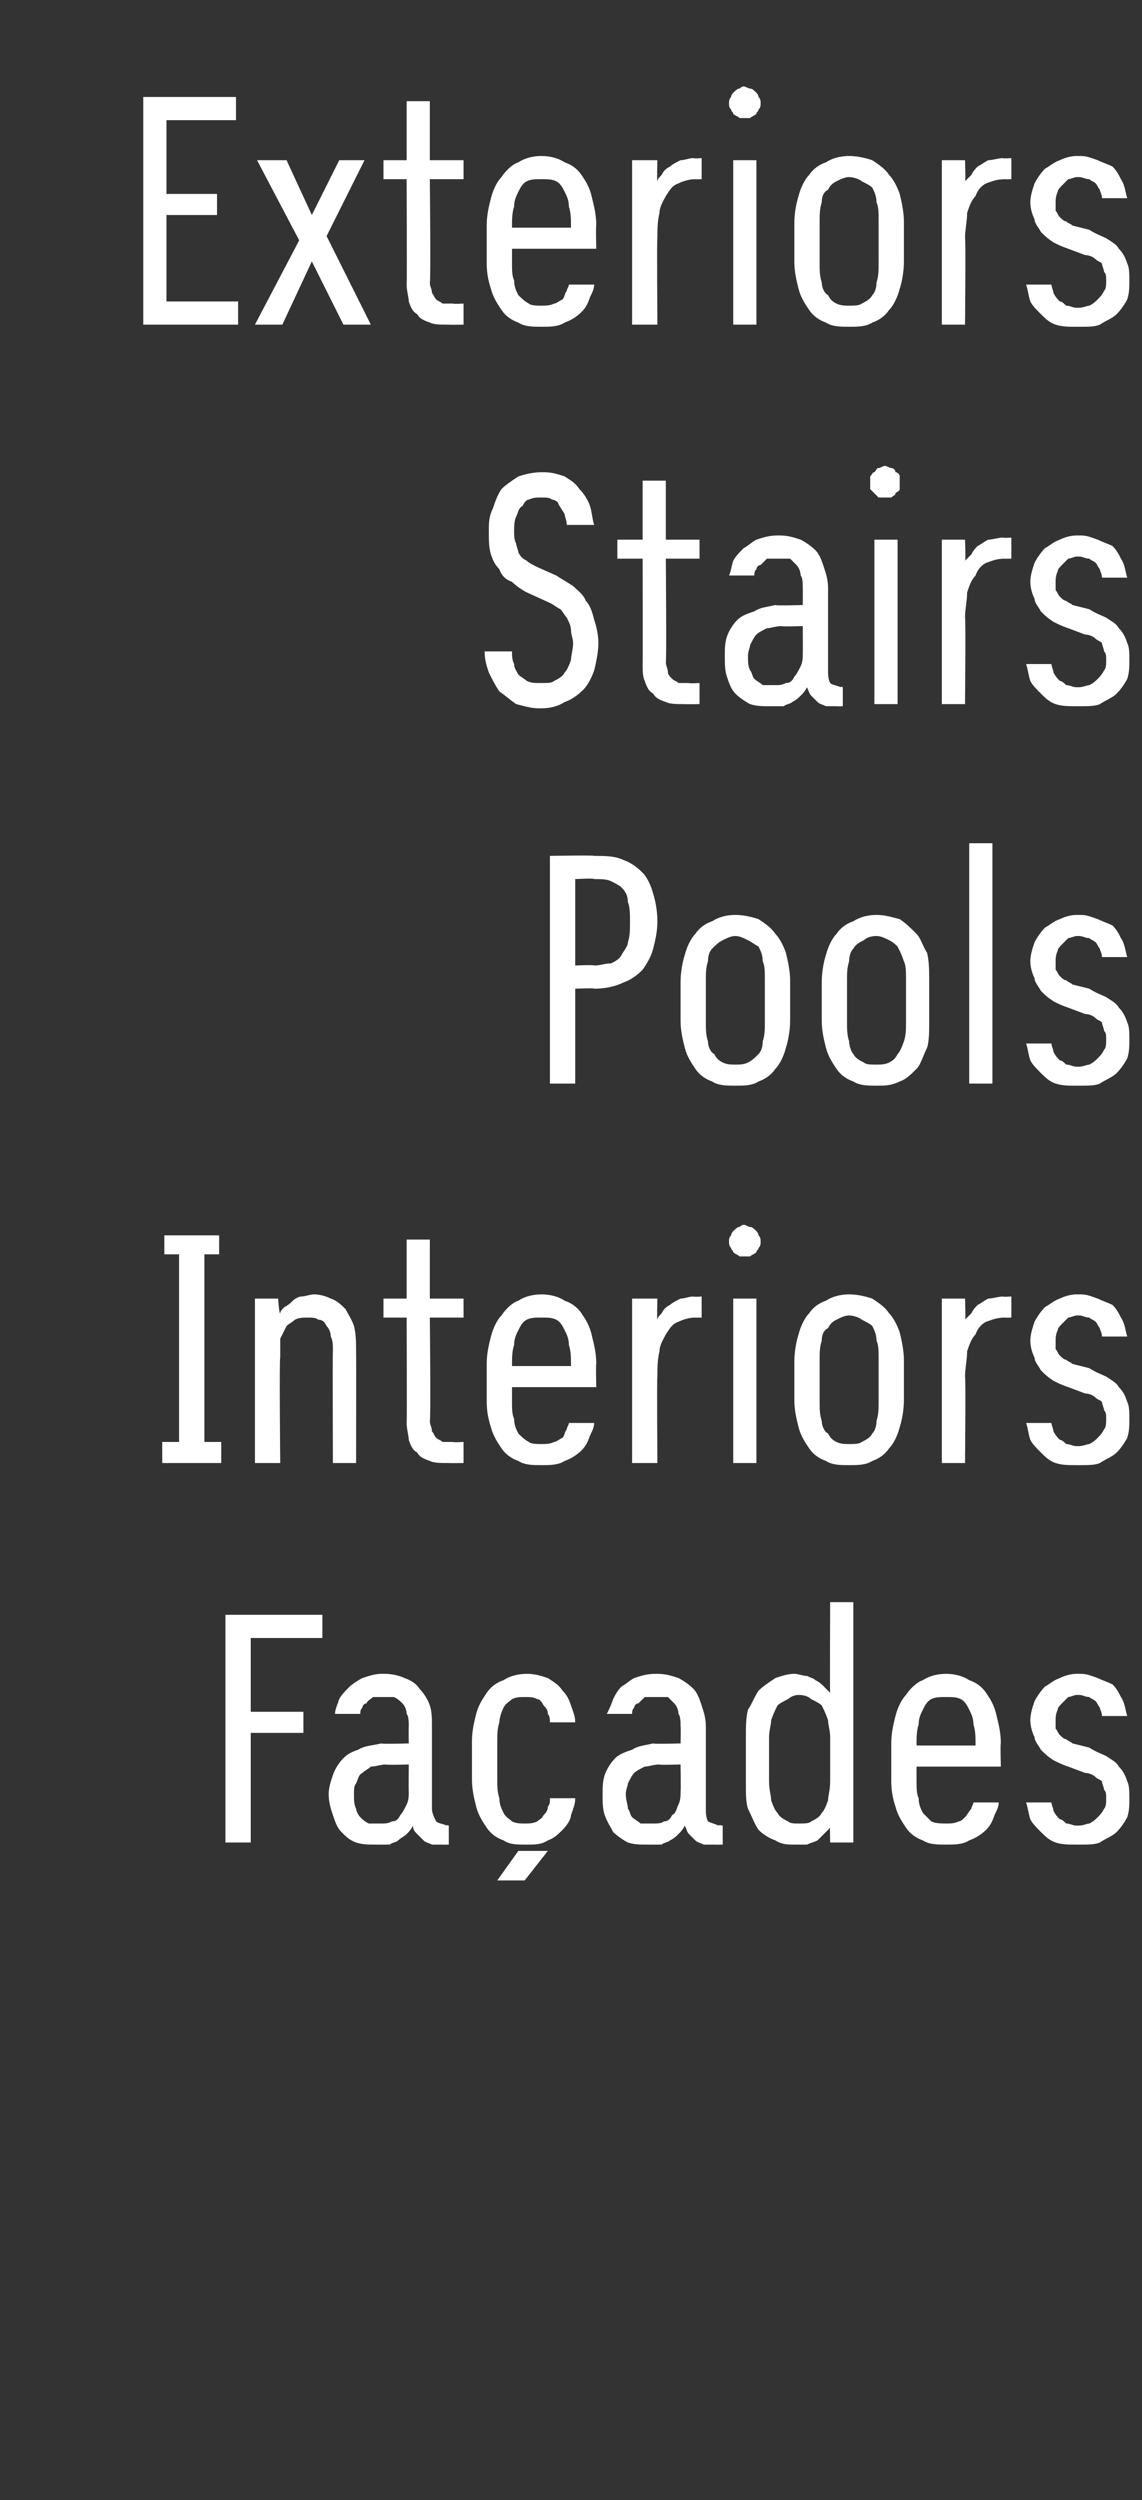
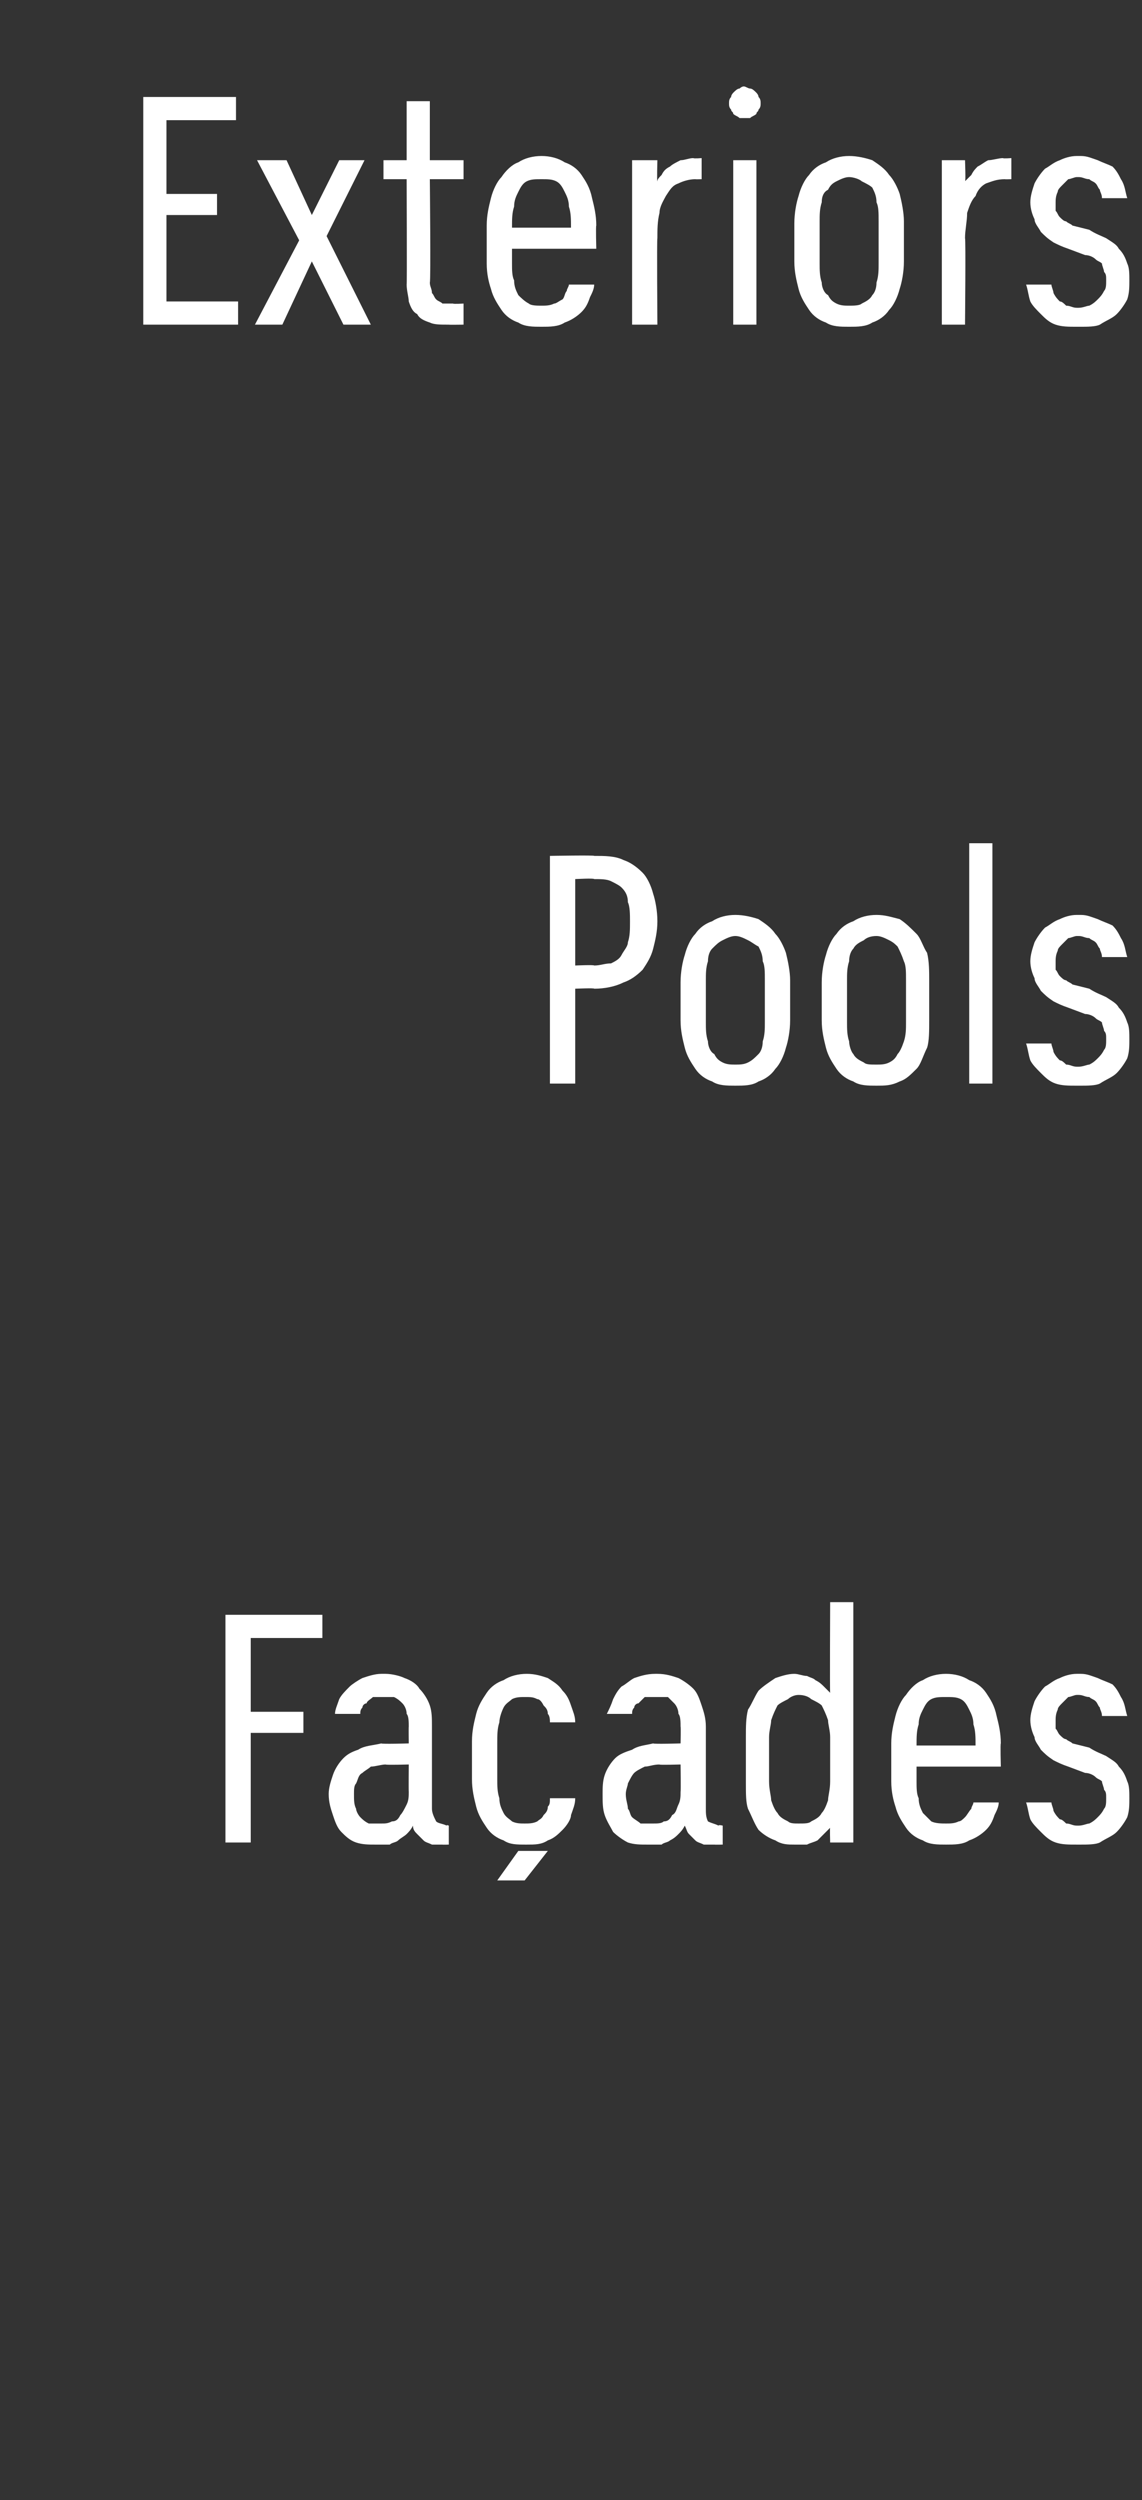
<svg xmlns="http://www.w3.org/2000/svg" version="1.1" width="54.2px" height="118.6px" viewBox="0 -4 54.2 118.6" style="top:-4px">
  <rect x="0" y="-4" width="54.2" height="118.6" fill="#333333" stroke="none" />
  <desc>Exteriors Stairs Pools Interiors Fa ades</desc>
  <defs />
  <g id="Polygon325988">
    <path d="M 10.7 83.4 L 11.9 83.4 L 11.9 78.2 L 14.4 78.2 L 14.4 77.2 L 11.9 77.2 L 11.9 73.7 L 15.3 73.7 L 15.3 72.6 L 10.7 72.6 L 10.7 83.4 Z M 21.3 83.5 L 21.3 82.6 C 21.3 82.6 21.18 82.55 21.2 82.6 C 21 82.5 20.8 82.5 20.7 82.4 C 20.6 82.2 20.5 82 20.5 81.8 C 20.5 81.8 20.5 77.9 20.5 77.9 C 20.5 77.5 20.5 77.2 20.4 76.9 C 20.3 76.6 20.1 76.3 19.9 76.1 C 19.8 75.9 19.5 75.7 19.2 75.6 C 19 75.5 18.6 75.4 18.3 75.4 C 18.3 75.4 18.1 75.4 18.1 75.4 C 17.8 75.4 17.5 75.5 17.2 75.6 C 17 75.7 16.7 75.9 16.6 76 C 16.4 76.2 16.2 76.4 16.1 76.6 C 16 76.9 15.9 77.1 15.9 77.3 C 15.9 77.3 17.1 77.3 17.1 77.3 C 17.1 77.2 17.1 77.1 17.2 77 C 17.2 76.9 17.3 76.8 17.4 76.8 C 17.4 76.7 17.6 76.6 17.7 76.5 C 17.8 76.5 18 76.5 18.2 76.5 C 18.2 76.5 18.2 76.5 18.2 76.5 C 18.4 76.5 18.6 76.5 18.7 76.5 C 18.9 76.6 19 76.7 19.1 76.8 C 19.2 76.9 19.3 77.1 19.3 77.3 C 19.4 77.4 19.4 77.7 19.4 77.9 C 19.39 77.92 19.4 78.7 19.4 78.7 C 19.4 78.7 18.1 78.74 18.1 78.7 C 17.7 78.8 17.3 78.8 17 79 C 16.7 79.1 16.5 79.2 16.3 79.4 C 16.1 79.6 15.9 79.9 15.8 80.2 C 15.7 80.5 15.6 80.8 15.6 81.1 C 15.6 81.5 15.7 81.8 15.8 82.1 C 15.9 82.4 16 82.7 16.2 82.9 C 16.4 83.1 16.6 83.3 16.9 83.4 C 17.2 83.5 17.5 83.5 17.8 83.5 C 17.8 83.5 17.9 83.5 17.9 83.5 C 18.1 83.5 18.3 83.5 18.5 83.5 C 18.6 83.4 18.8 83.4 18.9 83.3 C 19 83.2 19.2 83.1 19.3 83 C 19.4 82.9 19.5 82.8 19.6 82.6 C 19.6 82.8 19.7 82.9 19.8 83 C 19.9 83.1 20 83.2 20.1 83.3 C 20.2 83.4 20.3 83.4 20.5 83.5 C 20.6 83.5 20.8 83.5 21 83.5 C 21 83.51 21.3 83.5 21.3 83.5 Z M 19.4 79.7 C 19.4 79.7 19.39 80.96 19.4 81 C 19.4 81.2 19.4 81.4 19.3 81.6 C 19.2 81.8 19.1 82 19 82.1 C 18.9 82.3 18.8 82.4 18.6 82.4 C 18.4 82.5 18.3 82.5 18.1 82.5 C 18.1 82.5 18 82.5 18 82.5 C 17.8 82.5 17.6 82.5 17.5 82.5 C 17.3 82.4 17.2 82.3 17.1 82.2 C 17 82.1 16.9 81.9 16.9 81.8 C 16.8 81.6 16.8 81.4 16.8 81.1 C 16.8 80.9 16.8 80.7 16.9 80.6 C 17 80.4 17 80.2 17.2 80.1 C 17.3 80 17.5 79.9 17.6 79.8 C 17.8 79.8 18.1 79.7 18.3 79.7 C 18.33 79.73 19.4 79.7 19.4 79.7 Z M 25 83.5 C 25.4 83.5 25.7 83.5 26 83.3 C 26.3 83.2 26.5 83 26.7 82.8 C 26.9 82.6 27.1 82.3 27.1 82.1 C 27.2 81.8 27.3 81.6 27.3 81.3 C 27.3 81.3 26.1 81.3 26.1 81.3 C 26.1 81.5 26.1 81.6 26 81.7 C 26 81.9 25.9 82 25.8 82.1 C 25.7 82.3 25.6 82.3 25.5 82.4 C 25.3 82.5 25.1 82.5 24.9 82.5 C 24.7 82.5 24.5 82.5 24.3 82.4 C 24.2 82.3 24 82.2 23.9 82 C 23.8 81.8 23.7 81.6 23.7 81.3 C 23.6 81 23.6 80.7 23.6 80.4 C 23.6 80.4 23.6 78.7 23.6 78.7 C 23.6 78.3 23.6 78 23.7 77.7 C 23.7 77.5 23.8 77.2 23.9 77 C 24 76.8 24.2 76.7 24.3 76.6 C 24.5 76.5 24.7 76.5 24.9 76.5 C 25.2 76.5 25.3 76.5 25.5 76.6 C 25.6 76.6 25.7 76.7 25.8 76.9 C 25.9 77 26 77.1 26 77.3 C 26.1 77.4 26.1 77.6 26.1 77.7 C 26.1 77.7 27.3 77.7 27.3 77.7 C 27.3 77.4 27.2 77.2 27.1 76.9 C 27 76.6 26.9 76.4 26.7 76.2 C 26.5 75.9 26.3 75.8 26 75.6 C 25.7 75.5 25.4 75.4 25 75.4 C 24.6 75.4 24.2 75.5 23.9 75.7 C 23.6 75.8 23.3 76 23.1 76.3 C 22.9 76.6 22.7 76.9 22.6 77.3 C 22.5 77.7 22.4 78.1 22.4 78.6 C 22.4 78.6 22.4 80.4 22.4 80.4 C 22.4 80.9 22.5 81.3 22.6 81.7 C 22.7 82.1 22.9 82.4 23.1 82.7 C 23.3 83 23.6 83.2 23.9 83.3 C 24.2 83.5 24.5 83.5 25 83.5 Z M 23.6 85.2 L 24.9 85.2 L 26 83.8 L 24.6 83.8 L 23.6 85.2 Z M 34.3 83.5 L 34.3 82.6 C 34.3 82.6 34.11 82.55 34.1 82.6 C 33.9 82.5 33.8 82.5 33.6 82.4 C 33.5 82.2 33.5 82 33.5 81.8 C 33.5 81.8 33.5 77.9 33.5 77.9 C 33.5 77.5 33.4 77.2 33.3 76.9 C 33.2 76.6 33.1 76.3 32.9 76.1 C 32.7 75.9 32.4 75.7 32.2 75.6 C 31.9 75.5 31.6 75.4 31.2 75.4 C 31.2 75.4 31.1 75.4 31.1 75.4 C 30.7 75.4 30.4 75.5 30.1 75.6 C 29.9 75.7 29.7 75.9 29.5 76 C 29.3 76.2 29.2 76.4 29.1 76.6 C 29 76.9 28.9 77.1 28.8 77.3 C 28.8 77.3 30 77.3 30 77.3 C 30 77.2 30 77.1 30.1 77 C 30.1 76.9 30.2 76.8 30.3 76.8 C 30.4 76.7 30.5 76.6 30.6 76.5 C 30.7 76.5 30.9 76.5 31.1 76.5 C 31.1 76.5 31.2 76.5 31.2 76.5 C 31.4 76.5 31.5 76.5 31.7 76.5 C 31.8 76.6 31.9 76.7 32 76.8 C 32.1 76.9 32.2 77.1 32.2 77.3 C 32.3 77.4 32.3 77.7 32.3 77.9 C 32.32 77.92 32.3 78.7 32.3 78.7 C 32.3 78.7 31.03 78.74 31 78.7 C 30.6 78.8 30.3 78.8 30 79 C 29.7 79.1 29.4 79.2 29.2 79.4 C 29 79.6 28.8 79.9 28.7 80.2 C 28.6 80.5 28.6 80.8 28.6 81.1 C 28.6 81.5 28.6 81.8 28.7 82.1 C 28.8 82.4 29 82.7 29.1 82.9 C 29.3 83.1 29.6 83.3 29.8 83.4 C 30.1 83.5 30.4 83.5 30.7 83.5 C 30.7 83.5 30.8 83.5 30.8 83.5 C 31 83.5 31.2 83.5 31.4 83.5 C 31.5 83.4 31.7 83.4 31.8 83.3 C 32 83.2 32.1 83.1 32.2 83 C 32.3 82.9 32.4 82.8 32.5 82.6 C 32.6 82.8 32.6 82.9 32.7 83 C 32.8 83.1 32.9 83.2 33 83.3 C 33.1 83.4 33.2 83.4 33.4 83.5 C 33.6 83.5 33.7 83.5 33.9 83.5 C 33.92 83.51 34.3 83.5 34.3 83.5 Z M 32.3 79.7 C 32.3 79.7 32.32 80.96 32.3 81 C 32.3 81.2 32.3 81.4 32.2 81.6 C 32.1 81.8 32.1 82 31.9 82.1 C 31.8 82.3 31.7 82.4 31.5 82.4 C 31.4 82.5 31.2 82.5 31 82.5 C 31 82.5 30.9 82.5 30.9 82.5 C 30.7 82.5 30.6 82.5 30.4 82.5 C 30.3 82.4 30.1 82.3 30 82.2 C 29.9 82.1 29.9 81.9 29.8 81.8 C 29.8 81.6 29.7 81.4 29.7 81.1 C 29.7 80.9 29.8 80.7 29.8 80.6 C 29.9 80.4 30 80.2 30.1 80.1 C 30.2 80 30.4 79.9 30.6 79.8 C 30.8 79.8 31 79.7 31.3 79.7 C 31.26 79.73 32.3 79.7 32.3 79.7 Z M 37.7 83.5 C 37.9 83.5 38.1 83.5 38.3 83.5 C 38.5 83.4 38.6 83.4 38.8 83.3 C 38.9 83.2 39 83.1 39.1 83 C 39.2 82.9 39.3 82.8 39.4 82.7 C 39.38 82.67 39.4 83.4 39.4 83.4 L 40.5 83.4 L 40.5 72 L 39.4 72 C 39.4 72 39.38 76.31 39.4 76.3 C 39.3 76.2 39.2 76.1 39.1 76 C 39 75.9 38.9 75.8 38.7 75.7 C 38.6 75.6 38.5 75.6 38.3 75.5 C 38.1 75.5 37.9 75.4 37.7 75.4 C 37.4 75.4 37.1 75.5 36.8 75.6 C 36.5 75.8 36.2 76 36 76.2 C 35.8 76.5 35.7 76.8 35.5 77.1 C 35.4 77.5 35.4 77.9 35.4 78.4 C 35.4 78.4 35.4 80.6 35.4 80.6 C 35.4 81.1 35.4 81.5 35.5 81.8 C 35.7 82.2 35.8 82.5 36 82.8 C 36.2 83 36.5 83.2 36.8 83.3 C 37.1 83.5 37.4 83.5 37.7 83.5 Z M 37.9 82.5 C 37.7 82.5 37.5 82.5 37.4 82.4 C 37.2 82.3 37 82.2 36.9 82 C 36.8 81.9 36.7 81.7 36.6 81.4 C 36.6 81.2 36.5 80.9 36.5 80.5 C 36.5 80.5 36.5 78.4 36.5 78.4 C 36.5 78.1 36.6 77.8 36.6 77.6 C 36.7 77.3 36.8 77.1 36.9 76.9 C 37 76.8 37.2 76.7 37.4 76.6 C 37.5 76.5 37.7 76.4 37.9 76.4 C 38.2 76.4 38.4 76.5 38.5 76.6 C 38.7 76.7 38.9 76.8 39 76.9 C 39.1 77.1 39.2 77.3 39.3 77.6 C 39.3 77.8 39.4 78.1 39.4 78.4 C 39.4 78.4 39.4 80.5 39.4 80.5 C 39.4 80.9 39.3 81.2 39.3 81.4 C 39.2 81.7 39.1 81.9 39 82 C 38.9 82.2 38.7 82.3 38.5 82.4 C 38.4 82.5 38.2 82.5 37.9 82.5 Z M 44.9 83.5 C 45.3 83.5 45.7 83.5 46 83.3 C 46.3 83.2 46.6 83 46.8 82.8 C 47 82.6 47.1 82.4 47.2 82.1 C 47.3 81.9 47.4 81.7 47.4 81.5 C 47.4 81.5 46.2 81.5 46.2 81.5 C 46.2 81.6 46.1 81.7 46.1 81.8 C 46 81.9 45.9 82.1 45.8 82.2 C 45.7 82.3 45.6 82.4 45.5 82.4 C 45.3 82.5 45.1 82.5 44.9 82.5 C 44.7 82.5 44.4 82.5 44.2 82.4 C 44.1 82.3 43.9 82.1 43.8 82 C 43.7 81.8 43.6 81.6 43.6 81.3 C 43.5 81.1 43.5 80.8 43.5 80.5 C 43.5 80.54 43.5 79.8 43.5 79.8 L 47.5 79.8 C 47.5 79.8 47.47 78.69 47.5 78.7 C 47.5 78.2 47.4 77.8 47.3 77.4 C 47.2 76.9 47 76.6 46.8 76.3 C 46.6 76 46.3 75.8 46 75.7 C 45.7 75.5 45.3 75.4 44.9 75.4 C 44.5 75.4 44.1 75.5 43.8 75.7 C 43.5 75.8 43.2 76.1 43 76.4 C 42.8 76.6 42.6 77 42.5 77.4 C 42.4 77.8 42.3 78.2 42.3 78.7 C 42.3 78.7 42.3 80.5 42.3 80.5 C 42.3 81 42.4 81.4 42.5 81.7 C 42.6 82.1 42.8 82.4 43 82.7 C 43.2 83 43.5 83.2 43.8 83.3 C 44.1 83.5 44.5 83.5 44.9 83.5 Z M 46.3 78.8 C 46.3 78.8 43.5 78.8 43.5 78.8 C 43.5 78.4 43.5 78.1 43.6 77.8 C 43.6 77.5 43.7 77.3 43.8 77.1 C 43.9 76.9 44 76.7 44.2 76.6 C 44.4 76.5 44.6 76.5 44.9 76.5 C 45.2 76.5 45.4 76.5 45.6 76.6 C 45.8 76.7 45.9 76.9 46 77.1 C 46.1 77.3 46.2 77.5 46.2 77.8 C 46.3 78.1 46.3 78.4 46.3 78.8 Z M 51.1 83.5 C 51.1 83.5 51.3 83.5 51.3 83.5 C 51.6 83.5 52 83.5 52.2 83.4 C 52.5 83.2 52.8 83.1 53 82.9 C 53.2 82.7 53.4 82.4 53.5 82.2 C 53.6 81.9 53.6 81.6 53.6 81.3 C 53.6 81 53.6 80.7 53.5 80.5 C 53.4 80.2 53.3 80 53.1 79.8 C 53 79.6 52.8 79.5 52.5 79.3 C 52.3 79.2 52 79.1 51.7 78.9 C 51.7 78.9 50.9 78.7 50.9 78.7 C 50.8 78.6 50.7 78.6 50.6 78.5 C 50.5 78.5 50.4 78.4 50.3 78.3 C 50.2 78.2 50.2 78.1 50.1 78 C 50.1 77.9 50.1 77.8 50.1 77.6 C 50.1 77.5 50.1 77.3 50.2 77.1 C 50.2 77 50.3 76.9 50.4 76.8 C 50.5 76.7 50.6 76.6 50.7 76.5 C 50.8 76.5 51 76.4 51.1 76.4 C 51.1 76.4 51.2 76.4 51.2 76.4 C 51.4 76.4 51.5 76.5 51.7 76.5 C 51.8 76.6 51.9 76.6 52 76.7 C 52.1 76.8 52.1 76.9 52.2 77 C 52.2 77.1 52.3 77.2 52.3 77.4 C 52.3 77.4 53.5 77.4 53.5 77.4 C 53.4 77.1 53.4 76.8 53.2 76.5 C 53.1 76.3 53 76.1 52.8 75.9 C 52.6 75.8 52.3 75.7 52.1 75.6 C 51.8 75.5 51.6 75.4 51.3 75.4 C 51.3 75.4 51.1 75.4 51.1 75.4 C 50.8 75.4 50.5 75.5 50.3 75.6 C 50 75.7 49.8 75.9 49.6 76 C 49.4 76.2 49.2 76.5 49.1 76.7 C 49 77 48.9 77.3 48.9 77.6 C 48.9 77.9 49 78.2 49.1 78.4 C 49.1 78.6 49.3 78.8 49.4 79 C 49.6 79.2 49.7 79.3 50 79.5 C 50.2 79.6 50.4 79.7 50.7 79.8 C 50.7 79.8 51.5 80.1 51.5 80.1 C 51.7 80.1 51.9 80.2 52 80.3 C 52.1 80.4 52.2 80.4 52.3 80.5 C 52.3 80.6 52.4 80.8 52.4 80.9 C 52.5 81 52.5 81.1 52.5 81.3 C 52.5 81.5 52.5 81.7 52.4 81.8 C 52.3 82 52.2 82.1 52.1 82.2 C 52 82.3 51.9 82.4 51.7 82.5 C 51.6 82.5 51.4 82.6 51.2 82.6 C 51.2 82.6 51.1 82.6 51.1 82.6 C 50.9 82.6 50.8 82.5 50.6 82.5 C 50.5 82.4 50.4 82.3 50.3 82.3 C 50.2 82.2 50.1 82.1 50 81.9 C 50 81.8 49.9 81.6 49.9 81.5 C 49.9 81.5 48.7 81.5 48.7 81.5 C 48.8 81.8 48.8 82 48.9 82.3 C 49 82.5 49.2 82.7 49.4 82.9 C 49.6 83.1 49.8 83.3 50.1 83.4 C 50.4 83.5 50.7 83.5 51.1 83.5 Z " stroke="none" fill="#fff" />
  </g>
  <g id="Polygon325987">
-     <path d="M 7.7 65.4 L 10.5 65.4 L 10.5 64.4 L 9.7 64.4 L 9.7 55.5 L 10.4 55.5 L 10.4 54.6 L 7.8 54.6 L 7.8 55.5 L 8.5 55.5 L 8.5 64.4 L 7.7 64.4 L 7.7 65.4 Z M 12.1 65.4 L 13.3 65.4 C 13.3 65.4 13.25 60.37 13.3 60.4 C 13.3 60.1 13.3 59.8 13.3 59.5 C 13.4 59.3 13.5 59.1 13.6 58.9 C 13.7 58.8 13.9 58.7 14 58.6 C 14.2 58.5 14.4 58.5 14.6 58.5 C 14.8 58.5 15 58.5 15.1 58.6 C 15.3 58.6 15.4 58.7 15.5 58.9 C 15.6 59 15.7 59.2 15.7 59.4 C 15.8 59.6 15.8 59.8 15.8 60.1 C 15.78 60.1 15.8 65.4 15.8 65.4 L 16.9 65.4 C 16.9 65.4 16.91 60.1 16.9 60.1 C 16.9 59.7 16.9 59.3 16.8 58.9 C 16.7 58.6 16.5 58.3 16.4 58.1 C 16.2 57.9 16 57.7 15.7 57.6 C 15.5 57.5 15.2 57.4 14.9 57.4 C 14.7 57.4 14.5 57.5 14.3 57.5 C 14.2 57.5 14 57.6 13.9 57.7 C 13.8 57.8 13.7 57.9 13.5 58 C 13.4 58.1 13.3 58.2 13.3 58.3 C 13.25 58.35 13.2 57.6 13.2 57.6 L 12.1 57.6 L 12.1 65.4 Z M 21.3 65.4 C 21.29 65.41 22 65.4 22 65.4 L 22 64.4 C 22 64.4 21.52 64.43 21.5 64.4 C 21.3 64.4 21.2 64.4 21 64.4 C 20.9 64.3 20.8 64.3 20.7 64.2 C 20.6 64.1 20.6 64 20.5 63.9 C 20.5 63.7 20.4 63.6 20.4 63.4 C 20.45 63.36 20.4 58.5 20.4 58.5 L 22 58.5 L 22 57.6 L 20.4 57.6 L 20.4 54.8 L 19.3 54.8 L 19.3 57.6 L 18.2 57.6 L 18.2 58.5 L 19.3 58.5 C 19.3 58.5 19.32 63.52 19.3 63.5 C 19.3 63.8 19.4 64.1 19.4 64.3 C 19.5 64.6 19.6 64.8 19.8 64.9 C 19.9 65.1 20.1 65.2 20.4 65.3 C 20.6 65.4 20.9 65.4 21.3 65.4 Z M 25.7 65.5 C 26.1 65.5 26.5 65.5 26.8 65.3 C 27.1 65.2 27.4 65 27.6 64.8 C 27.8 64.6 27.9 64.4 28 64.1 C 28.1 63.9 28.2 63.7 28.2 63.5 C 28.2 63.5 27 63.5 27 63.5 C 27 63.6 26.9 63.7 26.9 63.8 C 26.8 63.9 26.8 64.1 26.7 64.2 C 26.5 64.3 26.4 64.4 26.3 64.4 C 26.1 64.5 25.9 64.5 25.7 64.5 C 25.5 64.5 25.2 64.5 25.1 64.4 C 24.9 64.3 24.7 64.1 24.6 64 C 24.5 63.8 24.4 63.6 24.4 63.3 C 24.3 63.1 24.3 62.8 24.3 62.5 C 24.3 62.54 24.3 61.8 24.3 61.8 L 28.3 61.8 C 28.3 61.8 28.27 60.69 28.3 60.7 C 28.3 60.2 28.2 59.8 28.1 59.4 C 28 58.9 27.8 58.6 27.6 58.3 C 27.4 58 27.1 57.8 26.8 57.7 C 26.5 57.5 26.1 57.4 25.7 57.4 C 25.3 57.4 24.9 57.5 24.6 57.7 C 24.3 57.8 24 58.1 23.8 58.4 C 23.6 58.6 23.4 59 23.3 59.4 C 23.2 59.8 23.1 60.2 23.1 60.7 C 23.1 60.7 23.1 62.5 23.1 62.5 C 23.1 63 23.2 63.4 23.3 63.7 C 23.4 64.1 23.6 64.4 23.8 64.7 C 24 65 24.3 65.2 24.6 65.3 C 24.9 65.5 25.3 65.5 25.7 65.5 Z M 27.1 60.8 C 27.1 60.8 24.3 60.8 24.3 60.8 C 24.3 60.4 24.3 60.1 24.4 59.8 C 24.4 59.5 24.5 59.3 24.6 59.1 C 24.7 58.9 24.8 58.7 25 58.6 C 25.2 58.5 25.4 58.5 25.7 58.5 C 26 58.5 26.2 58.5 26.4 58.6 C 26.6 58.7 26.7 58.9 26.8 59.1 C 26.9 59.3 27 59.5 27 59.8 C 27.1 60.1 27.1 60.4 27.1 60.8 Z M 30 65.4 L 31.2 65.4 C 31.2 65.4 31.17 61.3 31.2 61.3 C 31.2 60.9 31.2 60.5 31.3 60.1 C 31.3 59.8 31.5 59.5 31.6 59.3 C 31.8 59 31.9 58.8 32.2 58.7 C 32.4 58.6 32.7 58.5 33 58.5 C 32.99 58.51 33.3 58.5 33.3 58.5 L 33.3 57.5 C 33.3 57.5 32.94 57.53 32.9 57.5 C 32.7 57.5 32.5 57.6 32.3 57.6 C 32.1 57.7 31.9 57.8 31.8 57.9 C 31.6 58 31.5 58.1 31.4 58.3 C 31.3 58.4 31.2 58.5 31.2 58.6 C 31.17 58.63 31.2 57.6 31.2 57.6 L 30 57.6 L 30 65.4 Z M 34.8 65.4 L 35.9 65.4 L 35.9 57.6 L 34.8 57.6 L 34.8 65.4 Z M 35.3 55.6 C 35.4 55.6 35.5 55.6 35.6 55.6 C 35.7 55.5 35.8 55.5 35.9 55.4 C 35.9 55.3 36 55.3 36 55.2 C 36.1 55.1 36.1 55 36.1 54.9 C 36.1 54.8 36.1 54.7 36 54.6 C 36 54.5 35.9 54.4 35.9 54.4 C 35.8 54.3 35.7 54.2 35.6 54.2 C 35.5 54.2 35.4 54.1 35.3 54.1 C 35.2 54.1 35.1 54.2 35.1 54.2 C 35 54.2 34.9 54.3 34.8 54.4 C 34.8 54.4 34.7 54.5 34.7 54.6 C 34.6 54.7 34.6 54.8 34.6 54.9 C 34.6 55 34.6 55.1 34.7 55.2 C 34.7 55.3 34.8 55.3 34.8 55.4 C 34.9 55.5 35 55.5 35.1 55.6 C 35.1 55.6 35.2 55.6 35.3 55.6 Z M 40.3 65.5 C 40.7 65.5 41.1 65.5 41.4 65.3 C 41.7 65.2 42 65 42.2 64.7 C 42.4 64.5 42.6 64.1 42.7 63.7 C 42.8 63.4 42.9 62.9 42.9 62.4 C 42.9 62.4 42.9 60.5 42.9 60.5 C 42.9 60.1 42.8 59.6 42.7 59.2 C 42.6 58.9 42.4 58.5 42.2 58.3 C 42 58 41.7 57.8 41.4 57.6 C 41.1 57.5 40.7 57.4 40.3 57.4 C 39.9 57.4 39.5 57.5 39.2 57.7 C 38.9 57.8 38.6 58 38.4 58.3 C 38.2 58.5 38 58.9 37.9 59.3 C 37.8 59.6 37.7 60.1 37.7 60.6 C 37.7 60.6 37.7 62.4 37.7 62.4 C 37.7 62.9 37.8 63.3 37.9 63.7 C 38 64.1 38.2 64.4 38.4 64.7 C 38.6 65 38.9 65.2 39.2 65.3 C 39.5 65.5 39.9 65.5 40.3 65.5 Z M 40.3 64.5 C 40.1 64.5 39.9 64.5 39.7 64.4 C 39.5 64.3 39.4 64.2 39.3 64 C 39.1 63.9 39 63.6 39 63.4 C 38.9 63.1 38.9 62.8 38.9 62.5 C 38.9 62.5 38.9 60.5 38.9 60.5 C 38.9 60.2 38.9 59.9 39 59.6 C 39 59.3 39.1 59.1 39.3 59 C 39.4 58.8 39.5 58.7 39.7 58.6 C 39.9 58.5 40.1 58.4 40.3 58.4 C 40.5 58.4 40.8 58.5 40.9 58.6 C 41.1 58.7 41.3 58.8 41.4 58.9 C 41.5 59.1 41.6 59.3 41.6 59.6 C 41.7 59.8 41.7 60.1 41.7 60.5 C 41.7 60.5 41.7 62.5 41.7 62.5 C 41.7 62.8 41.7 63.1 41.6 63.4 C 41.6 63.7 41.5 63.9 41.4 64 C 41.3 64.2 41.1 64.3 40.9 64.4 C 40.8 64.5 40.5 64.5 40.3 64.5 Z M 44.7 65.4 L 45.8 65.4 C 45.8 65.4 45.84 61.3 45.8 61.3 C 45.8 60.9 45.9 60.5 45.9 60.1 C 46 59.8 46.1 59.5 46.3 59.3 C 46.4 59 46.6 58.8 46.8 58.7 C 47.1 58.6 47.3 58.5 47.7 58.5 C 47.66 58.51 48 58.5 48 58.5 L 48 57.5 C 48 57.5 47.61 57.53 47.6 57.5 C 47.4 57.5 47.1 57.6 46.9 57.6 C 46.7 57.7 46.6 57.8 46.4 57.9 C 46.3 58 46.2 58.1 46.1 58.3 C 46 58.4 45.9 58.5 45.8 58.6 C 45.84 58.63 45.8 57.6 45.8 57.6 L 44.7 57.6 L 44.7 65.4 Z M 51.1 65.5 C 51.1 65.5 51.3 65.5 51.3 65.5 C 51.6 65.5 52 65.5 52.2 65.4 C 52.5 65.2 52.8 65.1 53 64.9 C 53.2 64.7 53.4 64.4 53.5 64.2 C 53.6 63.9 53.6 63.6 53.6 63.3 C 53.6 63 53.6 62.7 53.5 62.5 C 53.4 62.2 53.3 62 53.1 61.8 C 53 61.6 52.8 61.5 52.5 61.3 C 52.3 61.2 52 61.1 51.7 60.9 C 51.7 60.9 50.9 60.7 50.9 60.7 C 50.8 60.6 50.7 60.6 50.6 60.5 C 50.5 60.5 50.4 60.4 50.3 60.3 C 50.2 60.2 50.2 60.1 50.1 60 C 50.1 59.9 50.1 59.8 50.1 59.6 C 50.1 59.5 50.1 59.3 50.2 59.1 C 50.2 59 50.3 58.9 50.4 58.8 C 50.5 58.7 50.6 58.6 50.7 58.5 C 50.8 58.5 51 58.4 51.1 58.4 C 51.1 58.4 51.2 58.4 51.2 58.4 C 51.4 58.4 51.5 58.5 51.7 58.5 C 51.8 58.6 51.9 58.6 52 58.7 C 52.1 58.8 52.1 58.9 52.2 59 C 52.2 59.1 52.3 59.2 52.3 59.4 C 52.3 59.4 53.5 59.4 53.5 59.4 C 53.4 59.1 53.4 58.8 53.2 58.5 C 53.1 58.3 53 58.1 52.8 57.9 C 52.6 57.8 52.3 57.7 52.1 57.6 C 51.8 57.5 51.6 57.4 51.3 57.4 C 51.3 57.4 51.1 57.4 51.1 57.4 C 50.8 57.4 50.5 57.5 50.3 57.6 C 50 57.7 49.8 57.9 49.6 58 C 49.4 58.2 49.2 58.5 49.1 58.7 C 49 59 48.9 59.3 48.9 59.6 C 48.9 59.9 49 60.2 49.1 60.4 C 49.1 60.6 49.3 60.8 49.4 61 C 49.6 61.2 49.7 61.3 50 61.5 C 50.2 61.6 50.4 61.7 50.7 61.8 C 50.7 61.8 51.5 62.1 51.5 62.1 C 51.7 62.1 51.9 62.2 52 62.3 C 52.1 62.4 52.2 62.4 52.3 62.5 C 52.3 62.6 52.4 62.8 52.4 62.9 C 52.5 63 52.5 63.1 52.5 63.3 C 52.5 63.5 52.5 63.7 52.4 63.8 C 52.3 64 52.2 64.1 52.1 64.2 C 52 64.3 51.9 64.4 51.7 64.5 C 51.6 64.5 51.4 64.6 51.2 64.6 C 51.2 64.6 51.1 64.6 51.1 64.6 C 50.9 64.6 50.8 64.5 50.6 64.5 C 50.5 64.4 50.4 64.3 50.3 64.3 C 50.2 64.2 50.1 64.1 50 63.9 C 50 63.8 49.9 63.6 49.9 63.5 C 49.9 63.5 48.7 63.5 48.7 63.5 C 48.8 63.8 48.8 64 48.9 64.3 C 49 64.5 49.2 64.7 49.4 64.9 C 49.6 65.1 49.8 65.3 50.1 65.4 C 50.4 65.5 50.7 65.5 51.1 65.5 Z " stroke="none" fill="#fff" />
-   </g>
+     </g>
  <g id="Polygon325986">
    <path d="M 26.1 47.4 L 27.3 47.4 L 27.3 42.9 C 27.3 42.9 28.23 42.86 28.2 42.9 C 28.7 42.9 29.2 42.8 29.6 42.6 C 29.9 42.5 30.2 42.3 30.5 42 C 30.7 41.7 30.9 41.4 31 41 C 31.1 40.6 31.2 40.2 31.2 39.7 C 31.2 39.2 31.1 38.7 31 38.4 C 30.9 38 30.7 37.6 30.5 37.4 C 30.2 37.1 29.9 36.9 29.6 36.8 C 29.2 36.6 28.7 36.6 28.2 36.6 C 28.23 36.56 26.1 36.6 26.1 36.6 L 26.1 47.4 Z M 27.3 41.8 L 27.3 37.7 C 27.3 37.7 28.2 37.65 28.2 37.7 C 28.5 37.7 28.8 37.7 29 37.8 C 29.2 37.9 29.4 38 29.5 38.1 C 29.7 38.3 29.8 38.5 29.8 38.8 C 29.9 39 29.9 39.4 29.9 39.7 C 29.9 40.1 29.9 40.4 29.8 40.7 C 29.8 40.9 29.6 41.1 29.5 41.3 C 29.4 41.5 29.2 41.6 29 41.7 C 28.7 41.7 28.5 41.8 28.2 41.8 C 28.2 41.76 27.3 41.8 27.3 41.8 Z M 34.9 47.5 C 35.3 47.5 35.7 47.5 36 47.3 C 36.3 47.2 36.6 47 36.8 46.7 C 37 46.5 37.2 46.1 37.3 45.7 C 37.4 45.4 37.5 44.9 37.5 44.4 C 37.5 44.4 37.5 42.5 37.5 42.5 C 37.5 42.1 37.4 41.6 37.3 41.2 C 37.2 40.9 37 40.5 36.8 40.3 C 36.6 40 36.3 39.8 36 39.6 C 35.7 39.5 35.3 39.4 34.9 39.4 C 34.5 39.4 34.1 39.5 33.8 39.7 C 33.5 39.8 33.2 40 33 40.3 C 32.8 40.5 32.6 40.9 32.5 41.3 C 32.4 41.6 32.3 42.1 32.3 42.6 C 32.3 42.6 32.3 44.4 32.3 44.4 C 32.3 44.9 32.4 45.3 32.5 45.7 C 32.6 46.1 32.8 46.4 33 46.7 C 33.2 47 33.5 47.2 33.8 47.3 C 34.1 47.5 34.5 47.5 34.9 47.5 Z M 34.9 46.5 C 34.7 46.5 34.5 46.5 34.3 46.4 C 34.1 46.3 34 46.2 33.9 46 C 33.7 45.9 33.6 45.6 33.6 45.4 C 33.5 45.1 33.5 44.8 33.5 44.5 C 33.5 44.5 33.5 42.5 33.5 42.5 C 33.5 42.2 33.5 41.9 33.6 41.6 C 33.6 41.3 33.7 41.1 33.8 41 C 34 40.8 34.1 40.7 34.3 40.6 C 34.5 40.5 34.7 40.4 34.9 40.4 C 35.1 40.4 35.3 40.5 35.5 40.6 C 35.7 40.7 35.8 40.8 36 40.9 C 36.1 41.1 36.2 41.3 36.2 41.6 C 36.3 41.8 36.3 42.1 36.3 42.5 C 36.3 42.5 36.3 44.5 36.3 44.5 C 36.3 44.8 36.3 45.1 36.2 45.4 C 36.2 45.7 36.1 45.9 36 46 C 35.8 46.2 35.7 46.3 35.5 46.4 C 35.3 46.5 35.1 46.5 34.9 46.5 Z M 41.6 47.5 C 42 47.5 42.3 47.5 42.7 47.3 C 43 47.2 43.2 47 43.5 46.7 C 43.7 46.5 43.8 46.1 44 45.7 C 44.1 45.4 44.1 44.9 44.1 44.4 C 44.1 44.4 44.1 42.5 44.1 42.5 C 44.1 42.1 44.1 41.6 44 41.2 C 43.8 40.9 43.7 40.5 43.5 40.3 C 43.2 40 43 39.8 42.7 39.6 C 42.3 39.5 42 39.4 41.6 39.4 C 41.2 39.4 40.8 39.5 40.5 39.7 C 40.2 39.8 39.9 40 39.7 40.3 C 39.5 40.5 39.3 40.9 39.2 41.3 C 39.1 41.6 39 42.1 39 42.6 C 39 42.6 39 44.4 39 44.4 C 39 44.9 39.1 45.3 39.2 45.7 C 39.3 46.1 39.5 46.4 39.7 46.7 C 39.9 47 40.2 47.2 40.5 47.3 C 40.8 47.5 41.2 47.5 41.6 47.5 Z M 41.6 46.5 C 41.3 46.5 41.1 46.5 41 46.4 C 40.8 46.3 40.6 46.2 40.5 46 C 40.4 45.9 40.3 45.6 40.3 45.4 C 40.2 45.1 40.2 44.8 40.2 44.5 C 40.2 44.5 40.2 42.5 40.2 42.5 C 40.2 42.2 40.2 41.9 40.3 41.6 C 40.3 41.3 40.4 41.1 40.5 41 C 40.6 40.8 40.8 40.7 41 40.6 C 41.1 40.5 41.3 40.4 41.6 40.4 C 41.8 40.4 42 40.5 42.2 40.6 C 42.4 40.7 42.5 40.8 42.6 40.9 C 42.7 41.1 42.8 41.3 42.9 41.6 C 43 41.8 43 42.1 43 42.5 C 43 42.5 43 44.5 43 44.5 C 43 44.8 43 45.1 42.9 45.4 C 42.8 45.7 42.7 45.9 42.6 46 C 42.5 46.2 42.4 46.3 42.2 46.4 C 42 46.5 41.8 46.5 41.6 46.5 Z M 46 47.4 L 47.1 47.4 L 47.1 36 L 46 36 L 46 47.4 Z M 51.1 47.5 C 51.1 47.5 51.3 47.5 51.3 47.5 C 51.6 47.5 52 47.5 52.2 47.4 C 52.5 47.2 52.8 47.1 53 46.9 C 53.2 46.7 53.4 46.4 53.5 46.2 C 53.6 45.9 53.6 45.6 53.6 45.3 C 53.6 45 53.6 44.7 53.5 44.5 C 53.4 44.2 53.3 44 53.1 43.8 C 53 43.6 52.8 43.5 52.5 43.3 C 52.3 43.2 52 43.1 51.7 42.9 C 51.7 42.9 50.9 42.7 50.9 42.7 C 50.8 42.6 50.7 42.6 50.6 42.5 C 50.5 42.5 50.4 42.4 50.3 42.3 C 50.2 42.2 50.2 42.1 50.1 42 C 50.1 41.9 50.1 41.8 50.1 41.6 C 50.1 41.5 50.1 41.3 50.2 41.1 C 50.2 41 50.3 40.9 50.4 40.8 C 50.5 40.7 50.6 40.6 50.7 40.5 C 50.8 40.5 51 40.4 51.1 40.4 C 51.1 40.4 51.2 40.4 51.2 40.4 C 51.4 40.4 51.5 40.5 51.7 40.5 C 51.8 40.6 51.9 40.6 52 40.7 C 52.1 40.8 52.1 40.9 52.2 41 C 52.2 41.1 52.3 41.2 52.3 41.4 C 52.3 41.4 53.5 41.4 53.5 41.4 C 53.4 41.1 53.4 40.8 53.2 40.5 C 53.1 40.3 53 40.1 52.8 39.9 C 52.6 39.8 52.3 39.7 52.1 39.6 C 51.8 39.5 51.6 39.4 51.3 39.4 C 51.3 39.4 51.1 39.4 51.1 39.4 C 50.8 39.4 50.5 39.5 50.3 39.6 C 50 39.7 49.8 39.9 49.6 40 C 49.4 40.2 49.2 40.5 49.1 40.7 C 49 41 48.9 41.3 48.9 41.6 C 48.9 41.9 49 42.2 49.1 42.4 C 49.1 42.6 49.3 42.8 49.4 43 C 49.6 43.2 49.7 43.3 50 43.5 C 50.2 43.6 50.4 43.7 50.7 43.8 C 50.7 43.8 51.5 44.1 51.5 44.1 C 51.7 44.1 51.9 44.2 52 44.3 C 52.1 44.4 52.2 44.4 52.3 44.5 C 52.3 44.6 52.4 44.8 52.4 44.9 C 52.5 45 52.5 45.1 52.5 45.3 C 52.5 45.5 52.5 45.7 52.4 45.8 C 52.3 46 52.2 46.1 52.1 46.2 C 52 46.3 51.9 46.4 51.7 46.5 C 51.6 46.5 51.4 46.6 51.2 46.6 C 51.2 46.6 51.1 46.6 51.1 46.6 C 50.9 46.6 50.8 46.5 50.6 46.5 C 50.5 46.4 50.4 46.3 50.3 46.3 C 50.2 46.2 50.1 46.1 50 45.9 C 50 45.8 49.9 45.6 49.9 45.5 C 49.9 45.5 48.7 45.5 48.7 45.5 C 48.8 45.8 48.8 46 48.9 46.3 C 49 46.5 49.2 46.7 49.4 46.9 C 49.6 47.1 49.8 47.3 50.1 47.4 C 50.4 47.5 50.7 47.5 51.1 47.5 Z " stroke="none" fill="#fff" />
  </g>
  <g id="Polygon325985">
-     <path d="M 25.6 29.6 C 25.6 29.6 25.7 29.6 25.7 29.6 C 26.1 29.6 26.5 29.5 26.8 29.3 C 27.1 29.2 27.4 29 27.7 28.7 C 27.9 28.5 28.1 28.1 28.2 27.8 C 28.3 27.4 28.4 26.9 28.4 26.5 C 28.4 26.1 28.3 25.7 28.2 25.4 C 28.1 25 28 24.7 27.8 24.5 C 27.7 24.2 27.4 24 27.2 23.8 C 26.9 23.6 26.7 23.5 26.4 23.3 C 26.4 23.3 25.5 22.9 25.5 22.9 C 25.3 22.8 25.1 22.7 25 22.6 C 24.8 22.5 24.7 22.4 24.6 22.2 C 24.6 22.1 24.5 21.9 24.5 21.8 C 24.4 21.6 24.4 21.4 24.4 21.2 C 24.4 21 24.4 20.7 24.5 20.5 C 24.6 20.3 24.6 20.1 24.8 20 C 24.9 19.8 25 19.7 25.1 19.7 C 25.3 19.6 25.5 19.6 25.6 19.6 C 25.6 19.6 25.7 19.6 25.7 19.6 C 25.9 19.6 26.1 19.6 26.2 19.7 C 26.3 19.7 26.5 19.8 26.5 19.9 C 26.6 20.1 26.7 20.2 26.8 20.4 C 26.8 20.5 26.9 20.7 26.9 20.9 C 26.9 20.9 28.2 20.9 28.2 20.9 C 28.1 20.6 28.1 20.3 28 20 C 27.9 19.7 27.7 19.4 27.5 19.2 C 27.3 18.9 27.1 18.8 26.8 18.6 C 26.5 18.5 26.2 18.4 25.8 18.4 C 25.8 18.4 25.7 18.4 25.7 18.4 C 25.3 18.4 24.9 18.5 24.6 18.6 C 24.3 18.8 24 19 23.8 19.2 C 23.6 19.5 23.5 19.8 23.4 20.1 C 23.2 20.5 23.2 20.8 23.2 21.2 C 23.2 21.6 23.2 22 23.3 22.3 C 23.4 22.6 23.5 22.8 23.7 23 C 23.8 23.3 24 23.5 24.3 23.6 C 24.5 23.8 24.8 24 25 24.1 C 25 24.1 26.1 24.6 26.1 24.6 C 26.3 24.7 26.4 24.8 26.6 24.9 C 26.7 25 26.8 25.2 26.9 25.3 C 27 25.5 27.1 25.7 27.1 25.9 C 27.1 26.1 27.2 26.3 27.2 26.5 C 27.2 26.8 27.1 27.1 27.1 27.3 C 27 27.6 26.9 27.8 26.8 27.9 C 26.7 28.1 26.5 28.2 26.3 28.3 C 26.2 28.4 26 28.4 25.7 28.4 C 25.7 28.4 25.6 28.4 25.6 28.4 C 25.4 28.4 25.2 28.4 25 28.3 C 24.9 28.2 24.7 28.1 24.6 28 C 24.5 27.8 24.4 27.7 24.4 27.5 C 24.3 27.3 24.3 27.1 24.3 26.9 C 24.3 26.9 23 26.9 23 26.9 C 23 27.3 23.1 27.6 23.2 27.9 C 23.4 28.3 23.5 28.5 23.7 28.8 C 24 29 24.2 29.2 24.5 29.4 C 24.9 29.5 25.2 29.6 25.6 29.6 Z M 32.5 29.4 C 32.48 29.41 33.2 29.4 33.2 29.4 L 33.2 28.4 C 33.2 28.4 32.71 28.43 32.7 28.4 C 32.5 28.4 32.4 28.4 32.2 28.4 C 32.1 28.3 32 28.3 31.9 28.2 C 31.8 28.1 31.7 28 31.7 27.9 C 31.7 27.7 31.6 27.6 31.6 27.4 C 31.64 27.36 31.6 22.5 31.6 22.5 L 33.2 22.5 L 33.2 21.6 L 31.6 21.6 L 31.6 18.8 L 30.5 18.8 L 30.5 21.6 L 29.3 21.6 L 29.3 22.5 L 30.5 22.5 C 30.5 22.5 30.51 27.52 30.5 27.5 C 30.5 27.8 30.5 28.1 30.6 28.3 C 30.7 28.6 30.8 28.8 31 28.9 C 31.1 29.1 31.3 29.2 31.6 29.3 C 31.8 29.4 32.1 29.4 32.5 29.4 Z M 40 29.5 L 40 28.6 C 40 28.6 39.9 28.55 39.9 28.6 C 39.7 28.5 39.5 28.5 39.4 28.4 C 39.3 28.2 39.3 28 39.3 27.8 C 39.3 27.8 39.3 23.9 39.3 23.9 C 39.3 23.5 39.2 23.2 39.1 22.9 C 39 22.6 38.9 22.3 38.7 22.1 C 38.5 21.9 38.2 21.7 38 21.6 C 37.7 21.5 37.4 21.4 37 21.4 C 37 21.4 36.9 21.4 36.9 21.4 C 36.5 21.4 36.2 21.5 35.9 21.6 C 35.7 21.7 35.5 21.9 35.3 22 C 35.1 22.2 34.9 22.4 34.8 22.6 C 34.7 22.9 34.7 23.1 34.6 23.3 C 34.6 23.3 35.8 23.3 35.8 23.3 C 35.8 23.2 35.8 23.1 35.9 23 C 35.9 22.9 36 22.8 36.1 22.8 C 36.2 22.7 36.3 22.6 36.4 22.5 C 36.5 22.5 36.7 22.5 36.9 22.5 C 36.9 22.5 37 22.5 37 22.5 C 37.1 22.5 37.3 22.5 37.5 22.5 C 37.6 22.6 37.7 22.7 37.8 22.8 C 37.9 22.9 38 23.1 38 23.3 C 38.1 23.4 38.1 23.7 38.1 23.9 C 38.11 23.92 38.1 24.7 38.1 24.7 C 38.1 24.7 36.82 24.74 36.8 24.7 C 36.4 24.8 36.1 24.8 35.8 25 C 35.5 25.1 35.2 25.2 35 25.4 C 34.8 25.6 34.6 25.9 34.5 26.2 C 34.4 26.5 34.4 26.8 34.4 27.1 C 34.4 27.5 34.4 27.8 34.5 28.1 C 34.6 28.4 34.7 28.7 34.9 28.9 C 35.1 29.1 35.4 29.3 35.6 29.4 C 35.9 29.5 36.2 29.5 36.5 29.5 C 36.5 29.5 36.6 29.5 36.6 29.5 C 36.8 29.5 37 29.5 37.2 29.5 C 37.3 29.4 37.5 29.4 37.6 29.3 C 37.8 29.2 37.9 29.1 38 29 C 38.1 28.9 38.2 28.8 38.3 28.6 C 38.4 28.8 38.4 28.9 38.5 29 C 38.6 29.1 38.7 29.2 38.8 29.3 C 38.9 29.4 39 29.4 39.2 29.5 C 39.3 29.5 39.5 29.5 39.7 29.5 C 39.72 29.51 40 29.5 40 29.5 Z M 38.1 25.7 C 38.1 25.7 38.11 26.96 38.1 27 C 38.1 27.2 38.1 27.4 38 27.6 C 37.9 27.8 37.8 28 37.7 28.1 C 37.6 28.3 37.5 28.4 37.3 28.4 C 37.1 28.5 37 28.5 36.8 28.5 C 36.8 28.5 36.7 28.5 36.7 28.5 C 36.5 28.5 36.4 28.5 36.2 28.5 C 36.1 28.4 35.9 28.3 35.8 28.2 C 35.7 28.1 35.7 27.9 35.6 27.8 C 35.5 27.6 35.5 27.4 35.5 27.1 C 35.5 26.9 35.6 26.7 35.6 26.6 C 35.7 26.4 35.8 26.2 35.9 26.1 C 36 26 36.2 25.9 36.4 25.8 C 36.6 25.8 36.8 25.7 37.1 25.7 C 37.05 25.73 38.1 25.7 38.1 25.7 Z M 41.5 29.4 L 42.6 29.4 L 42.6 21.6 L 41.5 21.6 L 41.5 29.4 Z M 42 19.6 C 42.1 19.6 42.2 19.6 42.3 19.6 C 42.4 19.5 42.5 19.5 42.5 19.4 C 42.6 19.3 42.7 19.3 42.7 19.2 C 42.7 19.1 42.7 19 42.7 18.9 C 42.7 18.8 42.7 18.7 42.7 18.6 C 42.7 18.5 42.6 18.4 42.5 18.4 C 42.5 18.3 42.4 18.2 42.3 18.2 C 42.2 18.2 42.1 18.1 42 18.1 C 41.9 18.1 41.8 18.2 41.7 18.2 C 41.6 18.2 41.6 18.3 41.5 18.4 C 41.4 18.4 41.4 18.5 41.3 18.6 C 41.3 18.7 41.3 18.8 41.3 18.9 C 41.3 19 41.3 19.1 41.3 19.2 C 41.4 19.3 41.4 19.3 41.5 19.4 C 41.6 19.5 41.6 19.5 41.7 19.6 C 41.8 19.6 41.9 19.6 42 19.6 Z M 44.7 29.4 L 45.8 29.4 C 45.8 29.4 45.84 25.3 45.8 25.3 C 45.8 24.9 45.9 24.5 45.9 24.1 C 46 23.8 46.1 23.5 46.3 23.3 C 46.4 23 46.6 22.8 46.8 22.7 C 47.1 22.6 47.3 22.5 47.7 22.5 C 47.66 22.51 48 22.5 48 22.5 L 48 21.5 C 48 21.5 47.61 21.53 47.6 21.5 C 47.4 21.5 47.1 21.6 46.9 21.6 C 46.7 21.7 46.6 21.8 46.4 21.9 C 46.3 22 46.2 22.1 46.1 22.3 C 46 22.4 45.9 22.5 45.8 22.6 C 45.84 22.63 45.8 21.6 45.8 21.6 L 44.7 21.6 L 44.7 29.4 Z M 51.1 29.5 C 51.1 29.5 51.3 29.5 51.3 29.5 C 51.6 29.5 52 29.5 52.2 29.4 C 52.5 29.2 52.8 29.1 53 28.9 C 53.2 28.7 53.4 28.4 53.5 28.2 C 53.6 27.9 53.6 27.6 53.6 27.3 C 53.6 27 53.6 26.7 53.5 26.5 C 53.4 26.2 53.3 26 53.1 25.8 C 53 25.6 52.8 25.5 52.5 25.3 C 52.3 25.2 52 25.1 51.7 24.9 C 51.7 24.9 50.9 24.7 50.9 24.7 C 50.8 24.6 50.7 24.6 50.6 24.5 C 50.5 24.5 50.4 24.4 50.3 24.3 C 50.2 24.2 50.2 24.1 50.1 24 C 50.1 23.9 50.1 23.8 50.1 23.6 C 50.1 23.5 50.1 23.3 50.2 23.1 C 50.2 23 50.3 22.9 50.4 22.8 C 50.5 22.7 50.6 22.6 50.7 22.5 C 50.8 22.5 51 22.4 51.1 22.4 C 51.1 22.4 51.2 22.4 51.2 22.4 C 51.4 22.4 51.5 22.5 51.7 22.5 C 51.8 22.6 51.9 22.6 52 22.7 C 52.1 22.8 52.1 22.9 52.2 23 C 52.2 23.1 52.3 23.2 52.3 23.4 C 52.3 23.4 53.5 23.4 53.5 23.4 C 53.4 23.1 53.4 22.8 53.2 22.5 C 53.1 22.3 53 22.1 52.8 21.9 C 52.6 21.8 52.3 21.7 52.1 21.6 C 51.8 21.5 51.6 21.4 51.3 21.4 C 51.3 21.4 51.1 21.4 51.1 21.4 C 50.8 21.4 50.5 21.5 50.3 21.6 C 50 21.7 49.8 21.9 49.6 22 C 49.4 22.2 49.2 22.5 49.1 22.7 C 49 23 48.9 23.3 48.9 23.6 C 48.9 23.9 49 24.2 49.1 24.4 C 49.1 24.6 49.3 24.8 49.4 25 C 49.6 25.2 49.7 25.3 50 25.5 C 50.2 25.6 50.4 25.7 50.7 25.8 C 50.7 25.8 51.5 26.1 51.5 26.1 C 51.7 26.1 51.9 26.2 52 26.3 C 52.1 26.4 52.2 26.4 52.3 26.5 C 52.3 26.6 52.4 26.8 52.4 26.9 C 52.5 27 52.5 27.1 52.5 27.3 C 52.5 27.5 52.5 27.7 52.4 27.8 C 52.3 28 52.2 28.1 52.1 28.2 C 52 28.3 51.9 28.4 51.7 28.5 C 51.6 28.5 51.4 28.6 51.2 28.6 C 51.2 28.6 51.1 28.6 51.1 28.6 C 50.9 28.6 50.8 28.5 50.6 28.5 C 50.5 28.4 50.4 28.3 50.3 28.3 C 50.2 28.2 50.1 28.1 50 27.9 C 50 27.8 49.9 27.6 49.9 27.5 C 49.9 27.5 48.7 27.5 48.7 27.5 C 48.8 27.8 48.8 28 48.9 28.3 C 49 28.5 49.2 28.7 49.4 28.9 C 49.6 29.1 49.8 29.3 50.1 29.4 C 50.4 29.5 50.7 29.5 51.1 29.5 Z " stroke="none" fill="#fff" />
-   </g>
+     </g>
  <g id="Polygon325984">
    <path d="M 6.8 11.4 L 11.3 11.4 L 11.3 10.3 L 7.9 10.3 L 7.9 6.2 L 10.3 6.2 L 10.3 5.2 L 7.9 5.2 L 7.9 1.7 L 11.2 1.7 L 11.2 0.6 L 6.8 0.6 L 6.8 11.4 Z M 12.1 11.4 L 13.4 11.4 L 14.8 8.4 L 16.3 11.4 L 17.6 11.4 L 15.5 7.2 L 17.3 3.6 L 16.1 3.6 L 14.8 6.2 L 13.6 3.6 L 12.2 3.6 L 14.2 7.4 L 12.1 11.4 Z M 21.3 11.4 C 21.29 11.41 22 11.4 22 11.4 L 22 10.4 C 22 10.4 21.52 10.43 21.5 10.4 C 21.3 10.4 21.2 10.4 21 10.4 C 20.9 10.3 20.8 10.3 20.7 10.2 C 20.6 10.1 20.6 10 20.5 9.9 C 20.5 9.7 20.4 9.6 20.4 9.4 C 20.45 9.36 20.4 4.5 20.4 4.5 L 22 4.5 L 22 3.6 L 20.4 3.6 L 20.4 0.8 L 19.3 0.8 L 19.3 3.6 L 18.2 3.6 L 18.2 4.5 L 19.3 4.5 C 19.3 4.5 19.32 9.52 19.3 9.5 C 19.3 9.8 19.4 10.1 19.4 10.3 C 19.5 10.6 19.6 10.8 19.8 10.9 C 19.9 11.1 20.1 11.2 20.4 11.3 C 20.6 11.4 20.9 11.4 21.3 11.4 Z M 25.7 11.5 C 26.1 11.5 26.5 11.5 26.8 11.3 C 27.1 11.2 27.4 11 27.6 10.8 C 27.8 10.6 27.9 10.4 28 10.1 C 28.1 9.9 28.2 9.7 28.2 9.5 C 28.2 9.5 27 9.5 27 9.5 C 27 9.6 26.9 9.7 26.9 9.8 C 26.8 9.9 26.8 10.1 26.7 10.2 C 26.5 10.3 26.4 10.4 26.3 10.4 C 26.1 10.5 25.9 10.5 25.7 10.5 C 25.5 10.5 25.2 10.5 25.1 10.4 C 24.9 10.3 24.7 10.1 24.6 10 C 24.5 9.8 24.4 9.6 24.4 9.3 C 24.3 9.1 24.3 8.8 24.3 8.5 C 24.3 8.54 24.3 7.8 24.3 7.8 L 28.3 7.8 C 28.3 7.8 28.27 6.69 28.3 6.7 C 28.3 6.2 28.2 5.8 28.1 5.4 C 28 4.9 27.8 4.6 27.6 4.3 C 27.4 4 27.1 3.8 26.8 3.7 C 26.5 3.5 26.1 3.4 25.7 3.4 C 25.3 3.4 24.9 3.5 24.6 3.7 C 24.3 3.8 24 4.1 23.8 4.4 C 23.6 4.6 23.4 5 23.3 5.4 C 23.2 5.8 23.1 6.2 23.1 6.7 C 23.1 6.7 23.1 8.5 23.1 8.5 C 23.1 9 23.2 9.4 23.3 9.7 C 23.4 10.1 23.6 10.4 23.8 10.7 C 24 11 24.3 11.2 24.6 11.3 C 24.9 11.5 25.3 11.5 25.7 11.5 Z M 27.1 6.8 C 27.1 6.8 24.3 6.8 24.3 6.8 C 24.3 6.4 24.3 6.1 24.4 5.8 C 24.4 5.5 24.5 5.3 24.6 5.1 C 24.7 4.9 24.8 4.7 25 4.6 C 25.2 4.5 25.4 4.5 25.7 4.5 C 26 4.5 26.2 4.5 26.4 4.6 C 26.6 4.7 26.7 4.9 26.8 5.1 C 26.9 5.3 27 5.5 27 5.8 C 27.1 6.1 27.1 6.4 27.1 6.8 Z M 30 11.4 L 31.2 11.4 C 31.2 11.4 31.17 7.3 31.2 7.3 C 31.2 6.9 31.2 6.5 31.3 6.1 C 31.3 5.8 31.5 5.5 31.6 5.3 C 31.8 5 31.9 4.8 32.2 4.7 C 32.4 4.6 32.7 4.5 33 4.5 C 32.99 4.51 33.3 4.5 33.3 4.5 L 33.3 3.5 C 33.3 3.5 32.94 3.53 32.9 3.5 C 32.7 3.5 32.5 3.6 32.3 3.6 C 32.1 3.7 31.9 3.8 31.8 3.9 C 31.6 4 31.5 4.1 31.4 4.3 C 31.3 4.4 31.2 4.5 31.2 4.6 C 31.17 4.63 31.2 3.6 31.2 3.6 L 30 3.6 L 30 11.4 Z M 34.8 11.4 L 35.9 11.4 L 35.9 3.6 L 34.8 3.6 L 34.8 11.4 Z M 35.3 1.6 C 35.4 1.6 35.5 1.6 35.6 1.6 C 35.7 1.5 35.8 1.5 35.9 1.4 C 35.9 1.3 36 1.3 36 1.2 C 36.1 1.1 36.1 1 36.1 0.9 C 36.1 0.8 36.1 0.7 36 0.6 C 36 0.5 35.9 0.4 35.9 0.4 C 35.8 0.3 35.7 0.2 35.6 0.2 C 35.5 0.2 35.4 0.1 35.3 0.1 C 35.2 0.1 35.1 0.2 35.1 0.2 C 35 0.2 34.9 0.3 34.8 0.4 C 34.8 0.4 34.7 0.5 34.7 0.6 C 34.6 0.7 34.6 0.8 34.6 0.9 C 34.6 1 34.6 1.1 34.7 1.2 C 34.7 1.3 34.8 1.3 34.8 1.4 C 34.9 1.5 35 1.5 35.1 1.6 C 35.1 1.6 35.2 1.6 35.3 1.6 Z M 40.3 11.5 C 40.7 11.5 41.1 11.5 41.4 11.3 C 41.7 11.2 42 11 42.2 10.7 C 42.4 10.5 42.6 10.1 42.7 9.7 C 42.8 9.4 42.9 8.9 42.9 8.4 C 42.9 8.4 42.9 6.5 42.9 6.5 C 42.9 6.1 42.8 5.6 42.7 5.2 C 42.6 4.9 42.4 4.5 42.2 4.3 C 42 4 41.7 3.8 41.4 3.6 C 41.1 3.5 40.7 3.4 40.3 3.4 C 39.9 3.4 39.5 3.5 39.2 3.7 C 38.9 3.8 38.6 4 38.4 4.3 C 38.2 4.5 38 4.9 37.9 5.3 C 37.8 5.6 37.7 6.1 37.7 6.6 C 37.7 6.6 37.7 8.4 37.7 8.4 C 37.7 8.9 37.8 9.3 37.9 9.7 C 38 10.1 38.2 10.4 38.4 10.7 C 38.6 11 38.9 11.2 39.2 11.3 C 39.5 11.5 39.9 11.5 40.3 11.5 Z M 40.3 10.5 C 40.1 10.5 39.9 10.5 39.7 10.4 C 39.5 10.3 39.4 10.2 39.3 10 C 39.1 9.9 39 9.6 39 9.4 C 38.9 9.1 38.9 8.8 38.9 8.5 C 38.9 8.5 38.9 6.5 38.9 6.5 C 38.9 6.2 38.9 5.9 39 5.6 C 39 5.3 39.1 5.1 39.3 5 C 39.4 4.8 39.5 4.7 39.7 4.6 C 39.9 4.5 40.1 4.4 40.3 4.4 C 40.5 4.4 40.8 4.5 40.9 4.6 C 41.1 4.7 41.3 4.8 41.4 4.9 C 41.5 5.1 41.6 5.3 41.6 5.6 C 41.7 5.8 41.7 6.1 41.7 6.5 C 41.7 6.5 41.7 8.5 41.7 8.5 C 41.7 8.8 41.7 9.1 41.6 9.4 C 41.6 9.7 41.5 9.9 41.4 10 C 41.3 10.2 41.1 10.3 40.9 10.4 C 40.8 10.5 40.5 10.5 40.3 10.5 Z M 44.7 11.4 L 45.8 11.4 C 45.8 11.4 45.84 7.3 45.8 7.3 C 45.8 6.9 45.9 6.5 45.9 6.1 C 46 5.8 46.1 5.5 46.3 5.3 C 46.4 5 46.6 4.8 46.8 4.7 C 47.1 4.6 47.3 4.5 47.7 4.5 C 47.66 4.51 48 4.5 48 4.5 L 48 3.5 C 48 3.5 47.61 3.53 47.6 3.5 C 47.4 3.5 47.1 3.6 46.9 3.6 C 46.7 3.7 46.6 3.8 46.4 3.9 C 46.3 4 46.2 4.1 46.1 4.3 C 46 4.4 45.9 4.5 45.8 4.6 C 45.84 4.63 45.8 3.6 45.8 3.6 L 44.7 3.6 L 44.7 11.4 Z M 51.1 11.5 C 51.1 11.5 51.3 11.5 51.3 11.5 C 51.6 11.5 52 11.5 52.2 11.4 C 52.5 11.2 52.8 11.1 53 10.9 C 53.2 10.7 53.4 10.4 53.5 10.2 C 53.6 9.9 53.6 9.6 53.6 9.3 C 53.6 9 53.6 8.7 53.5 8.5 C 53.4 8.2 53.3 8 53.1 7.8 C 53 7.6 52.8 7.5 52.5 7.3 C 52.3 7.2 52 7.1 51.7 6.9 C 51.7 6.9 50.9 6.7 50.9 6.7 C 50.8 6.6 50.7 6.6 50.6 6.5 C 50.5 6.5 50.4 6.4 50.3 6.3 C 50.2 6.2 50.2 6.1 50.1 6 C 50.1 5.9 50.1 5.8 50.1 5.6 C 50.1 5.5 50.1 5.3 50.2 5.1 C 50.2 5 50.3 4.9 50.4 4.8 C 50.5 4.7 50.6 4.6 50.7 4.5 C 50.8 4.5 51 4.4 51.1 4.4 C 51.1 4.4 51.2 4.4 51.2 4.4 C 51.4 4.4 51.5 4.5 51.7 4.5 C 51.8 4.6 51.9 4.6 52 4.7 C 52.1 4.8 52.1 4.9 52.2 5 C 52.2 5.1 52.3 5.2 52.3 5.4 C 52.3 5.4 53.5 5.4 53.5 5.4 C 53.4 5.1 53.4 4.8 53.2 4.5 C 53.1 4.3 53 4.1 52.8 3.9 C 52.6 3.8 52.3 3.7 52.1 3.6 C 51.8 3.5 51.6 3.4 51.3 3.4 C 51.3 3.4 51.1 3.4 51.1 3.4 C 50.8 3.4 50.5 3.5 50.3 3.6 C 50 3.7 49.8 3.9 49.6 4 C 49.4 4.2 49.2 4.5 49.1 4.7 C 49 5 48.9 5.3 48.9 5.6 C 48.9 5.9 49 6.2 49.1 6.4 C 49.1 6.6 49.3 6.8 49.4 7 C 49.6 7.2 49.7 7.3 50 7.5 C 50.2 7.6 50.4 7.7 50.7 7.8 C 50.7 7.8 51.5 8.1 51.5 8.1 C 51.7 8.1 51.9 8.2 52 8.3 C 52.1 8.4 52.2 8.4 52.3 8.5 C 52.3 8.6 52.4 8.8 52.4 8.9 C 52.5 9 52.5 9.1 52.5 9.3 C 52.5 9.5 52.5 9.7 52.4 9.8 C 52.3 10 52.2 10.1 52.1 10.2 C 52 10.3 51.9 10.4 51.7 10.5 C 51.6 10.5 51.4 10.6 51.2 10.6 C 51.2 10.6 51.1 10.6 51.1 10.6 C 50.9 10.6 50.8 10.5 50.6 10.5 C 50.5 10.4 50.4 10.3 50.3 10.3 C 50.2 10.2 50.1 10.1 50 9.9 C 50 9.8 49.9 9.6 49.9 9.5 C 49.9 9.5 48.7 9.5 48.7 9.5 C 48.8 9.8 48.8 10 48.9 10.3 C 49 10.5 49.2 10.7 49.4 10.9 C 49.6 11.1 49.8 11.3 50.1 11.4 C 50.4 11.5 50.7 11.5 51.1 11.5 Z " stroke="none" fill="#fff" />
  </g>
</svg>